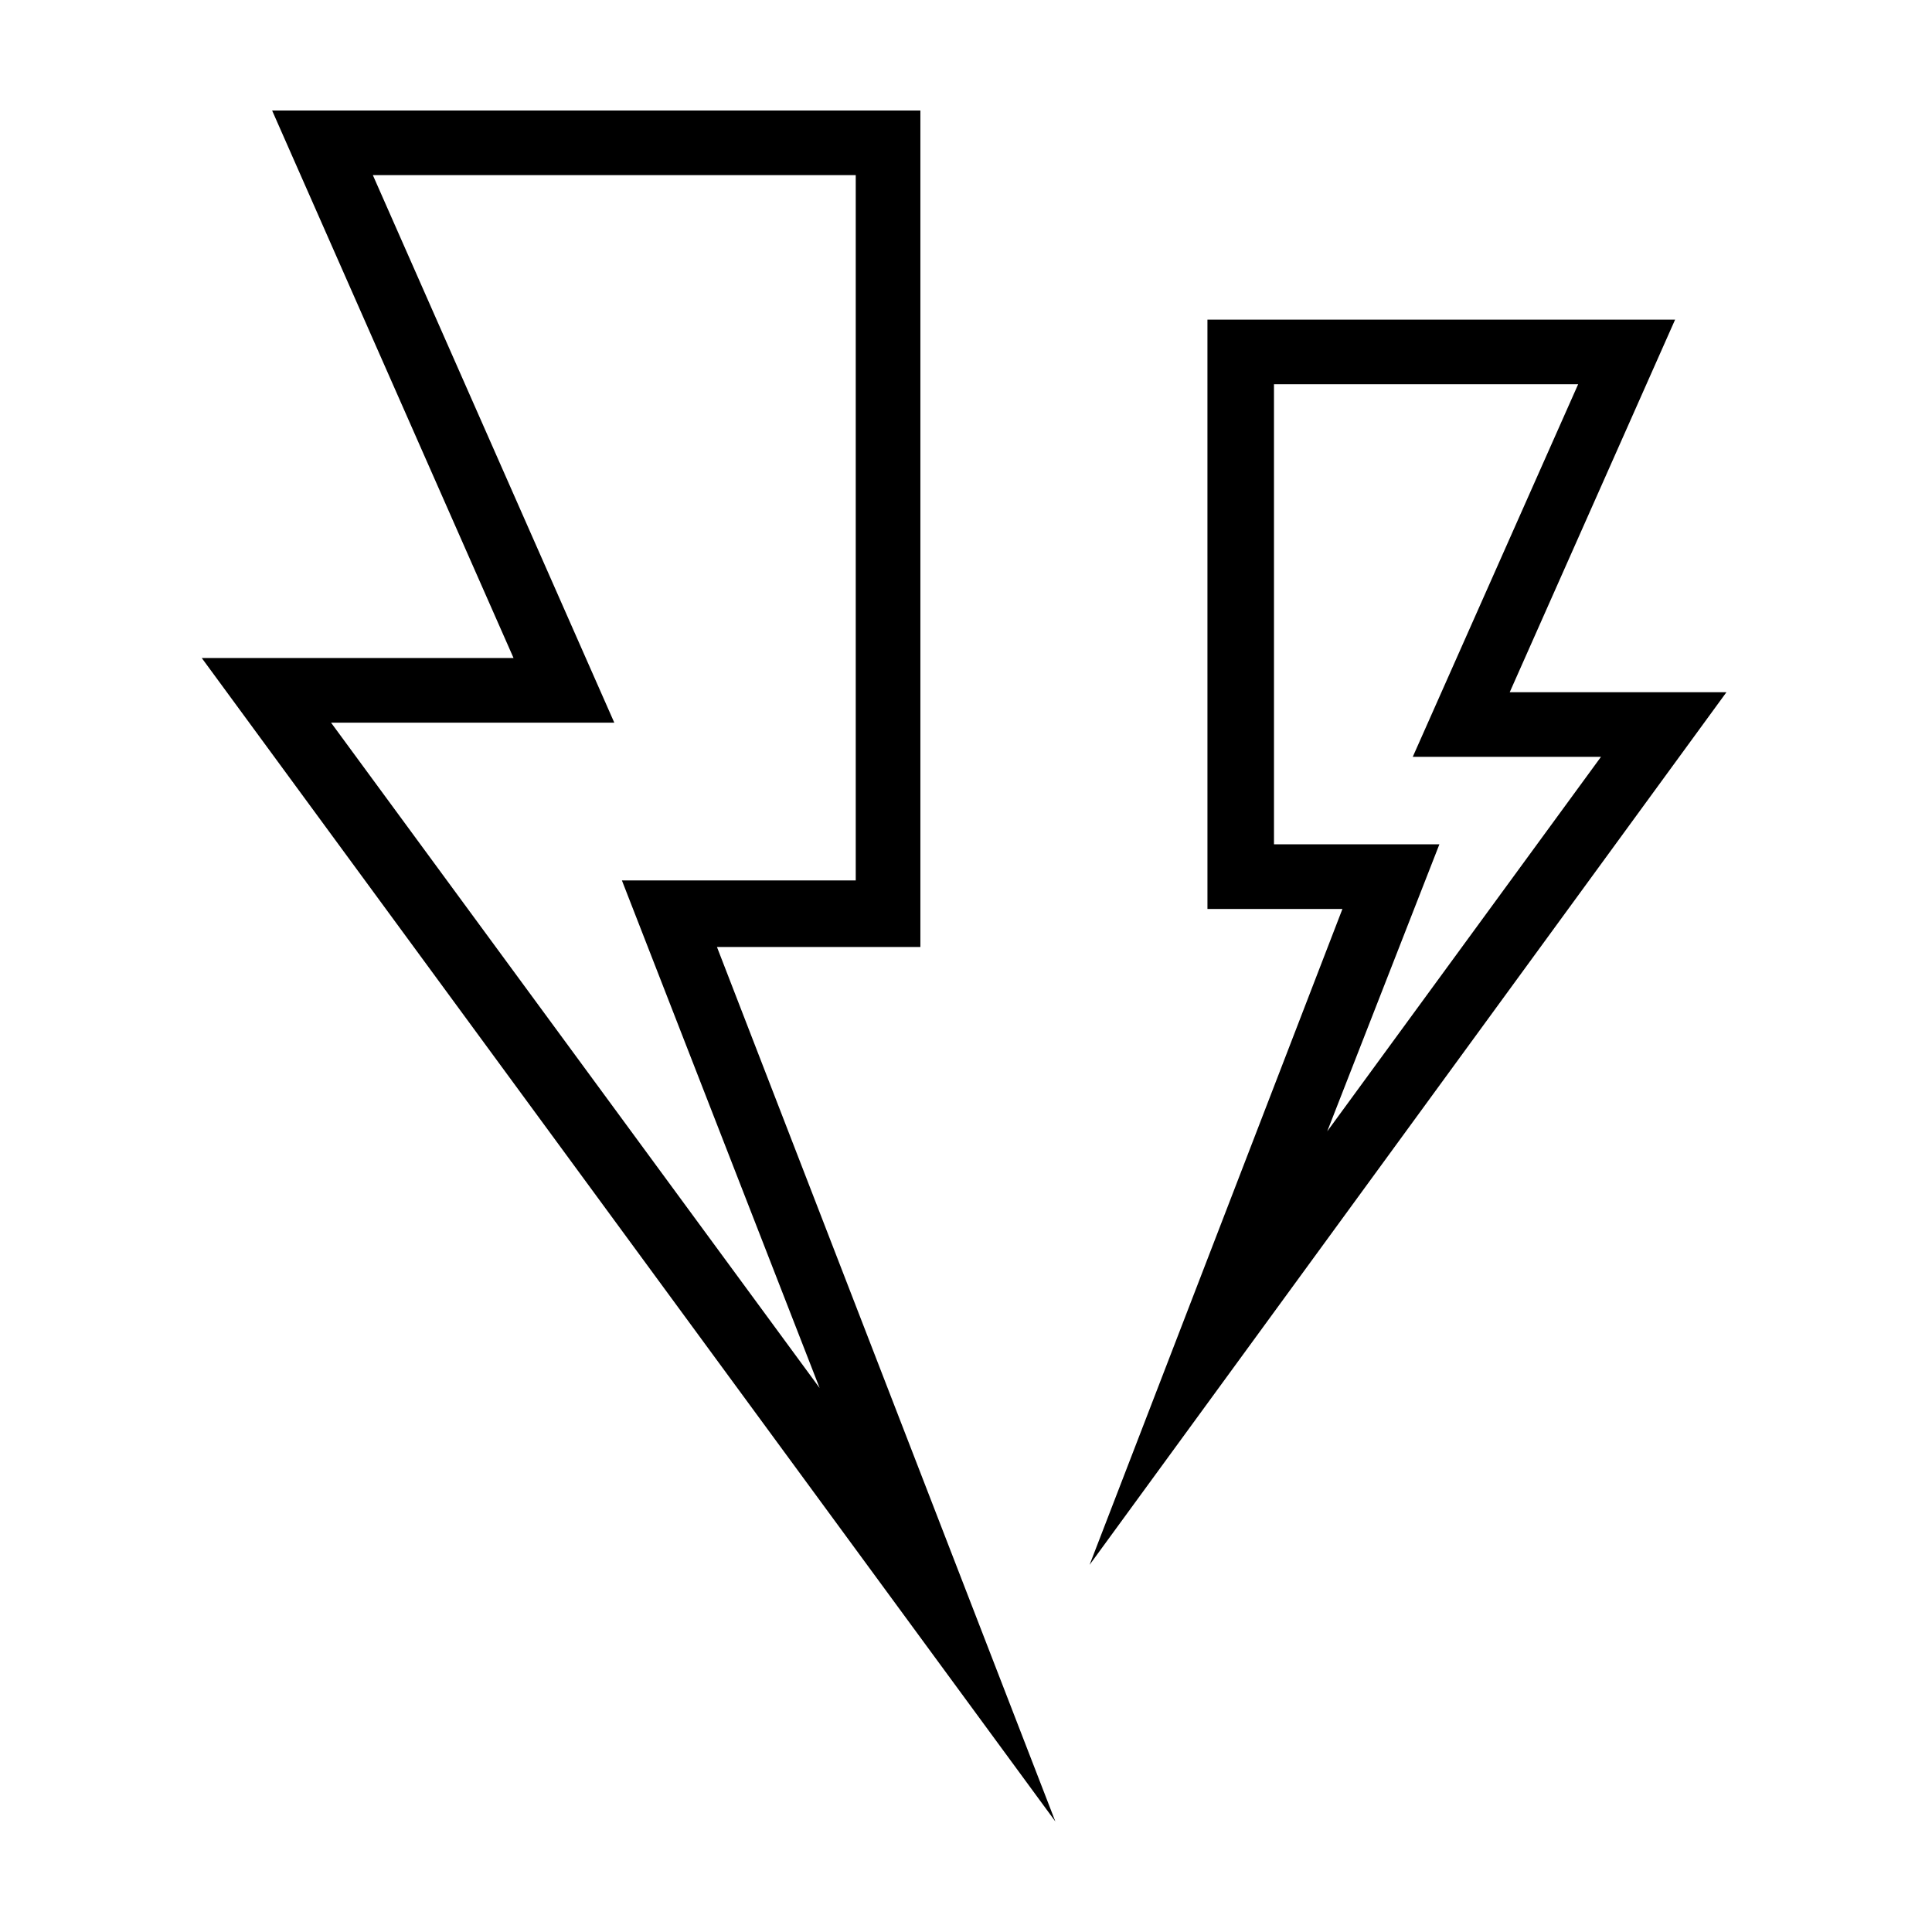
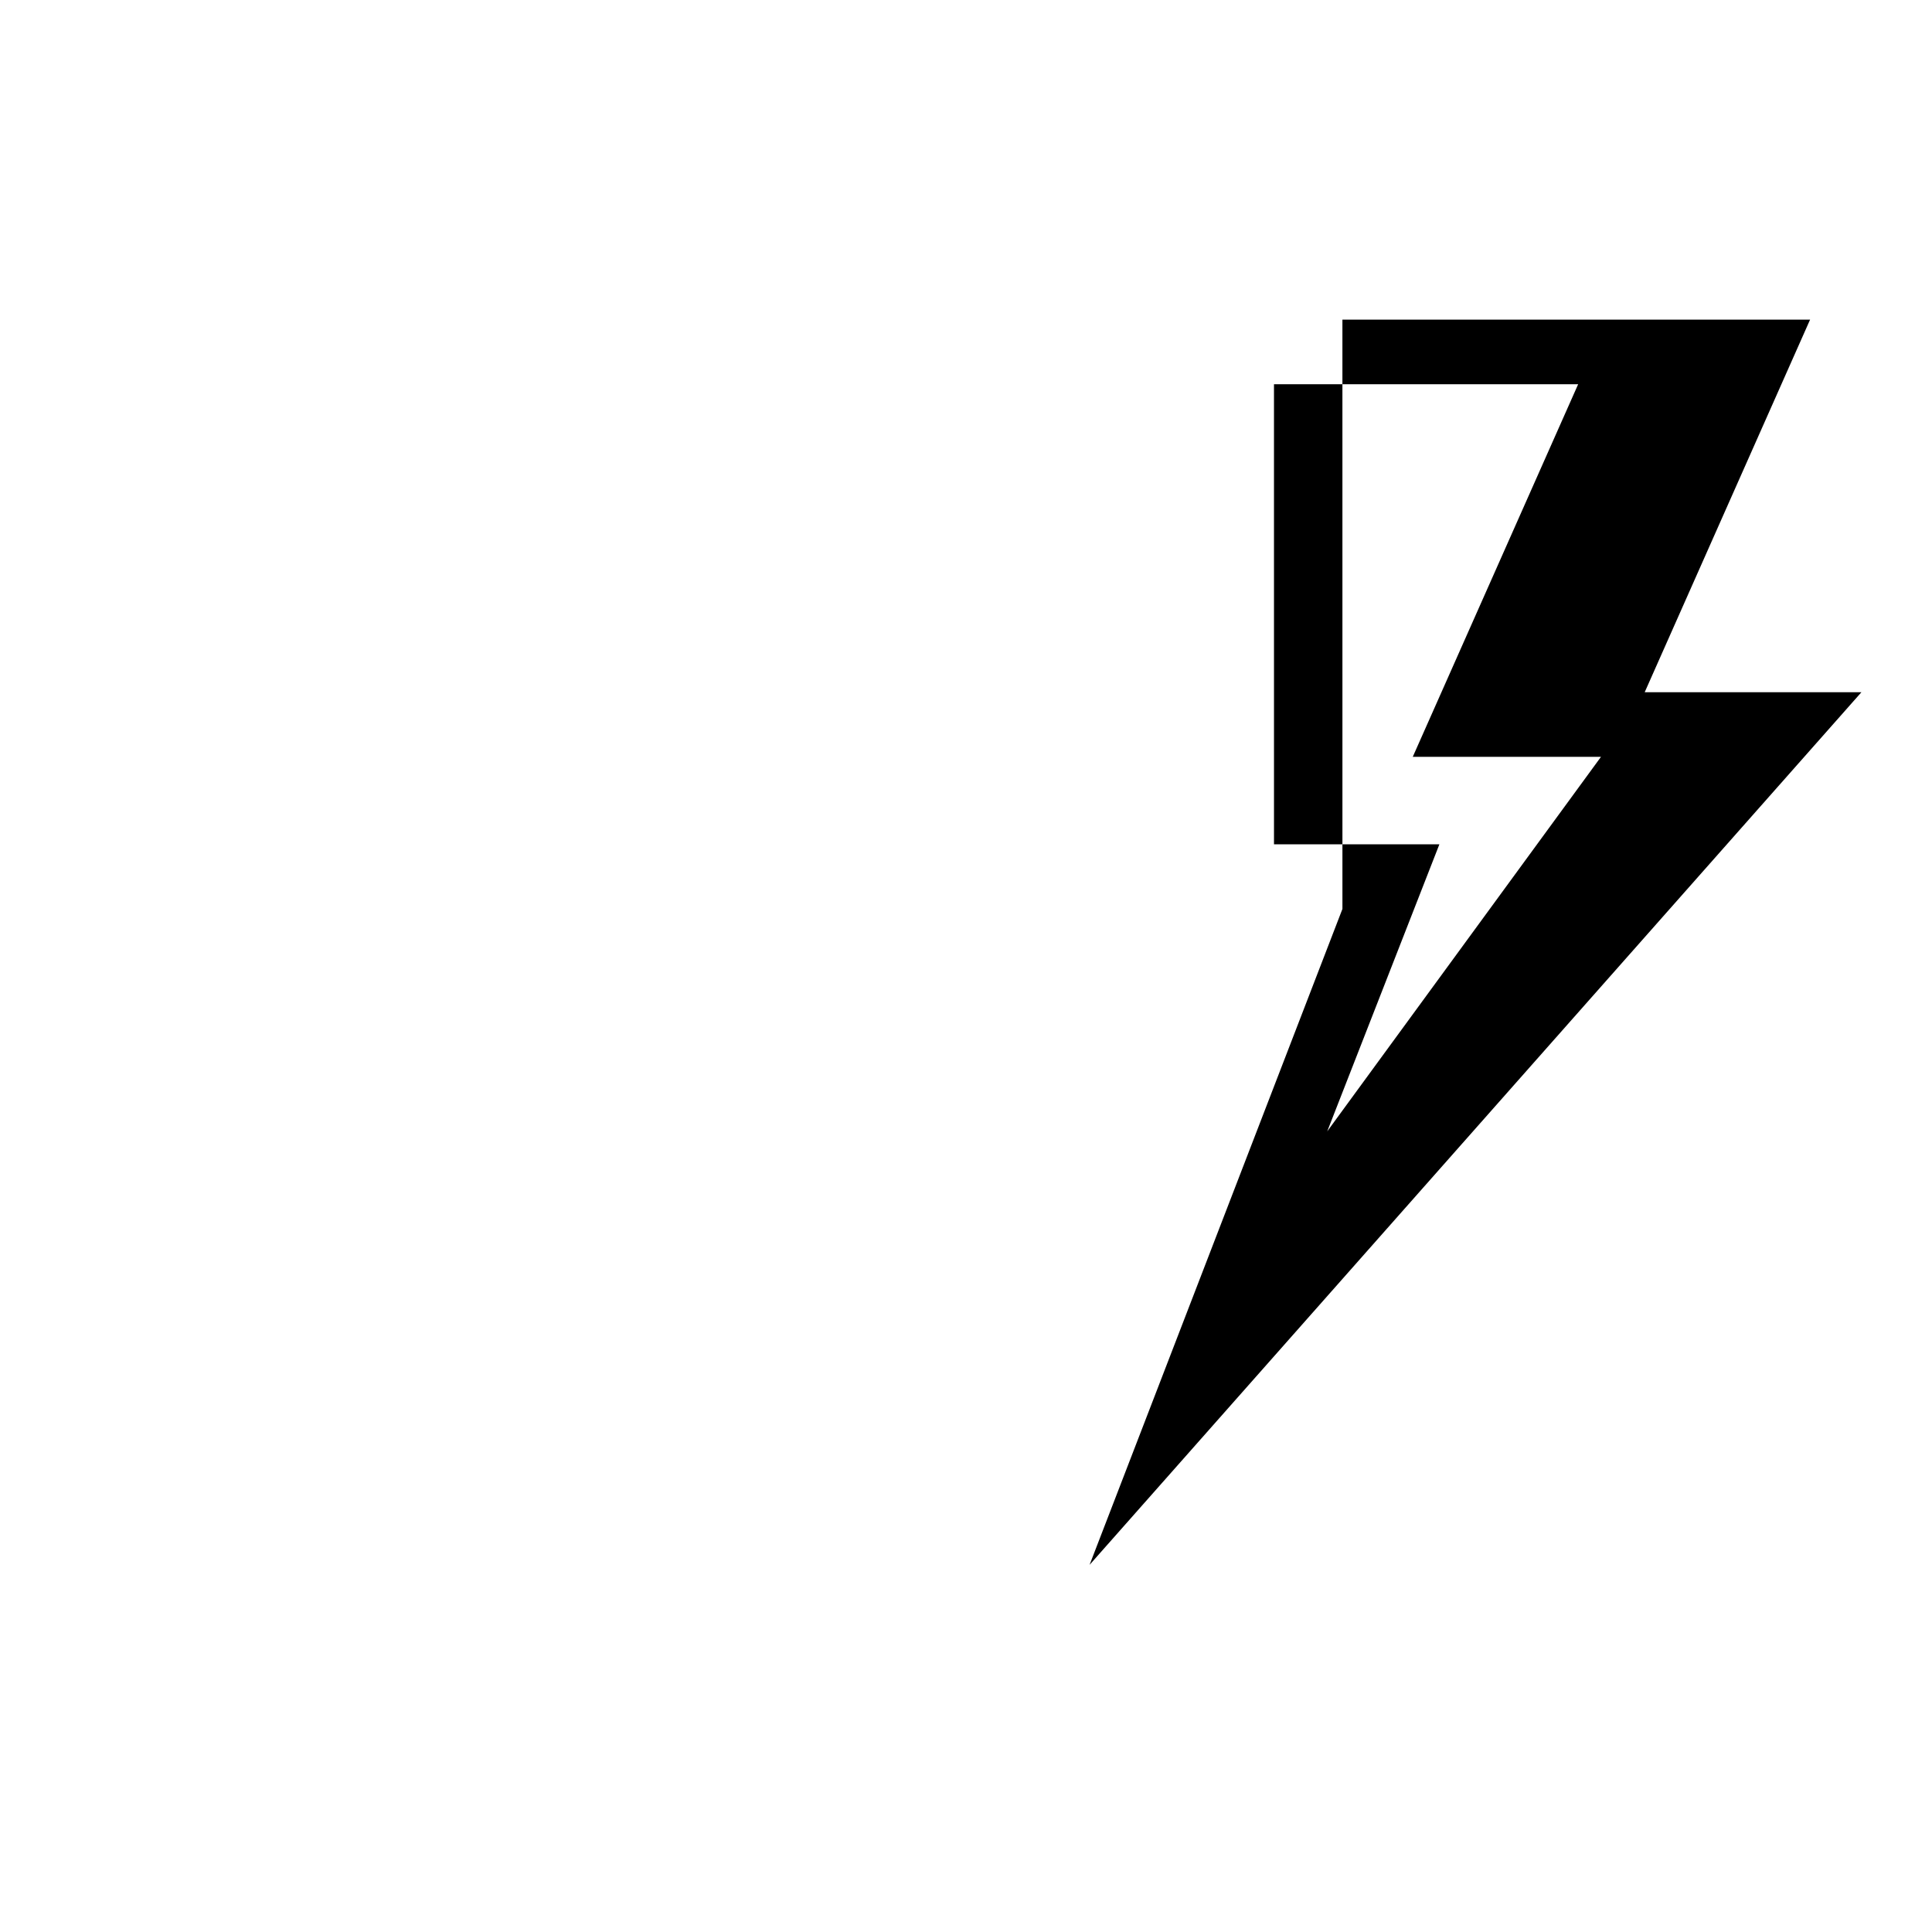
<svg xmlns="http://www.w3.org/2000/svg" fill="#000000" width="800px" height="800px" version="1.1" viewBox="144 144 512 512">
  <g>
-     <path d="m423.68 626.71-226.21-308.33h82.625l-63.984-145.1h171.8v221.68h-53.91zm-191.95-291.2 129.48 176.33-52.398-134.52h61.969v-186.91h-127.97l63.984 145.1z" />
-     <path d="m432.75 558.7 67.008-173.82h-35.77l-0.004-156.18h123.94l-43.832 98.746h57.434zm48.871-190.95h43.832l-29.727 76.074 72.547-99.25h-49.879l43.832-98.746h-80.609z" />
+     <path d="m432.75 558.7 67.008-173.82l-0.004-156.18h123.94l-43.832 98.746h57.434zm48.871-190.95h43.832l-29.727 76.074 72.547-99.25h-49.879l43.832-98.746h-80.609z" />
  </g>
</svg>